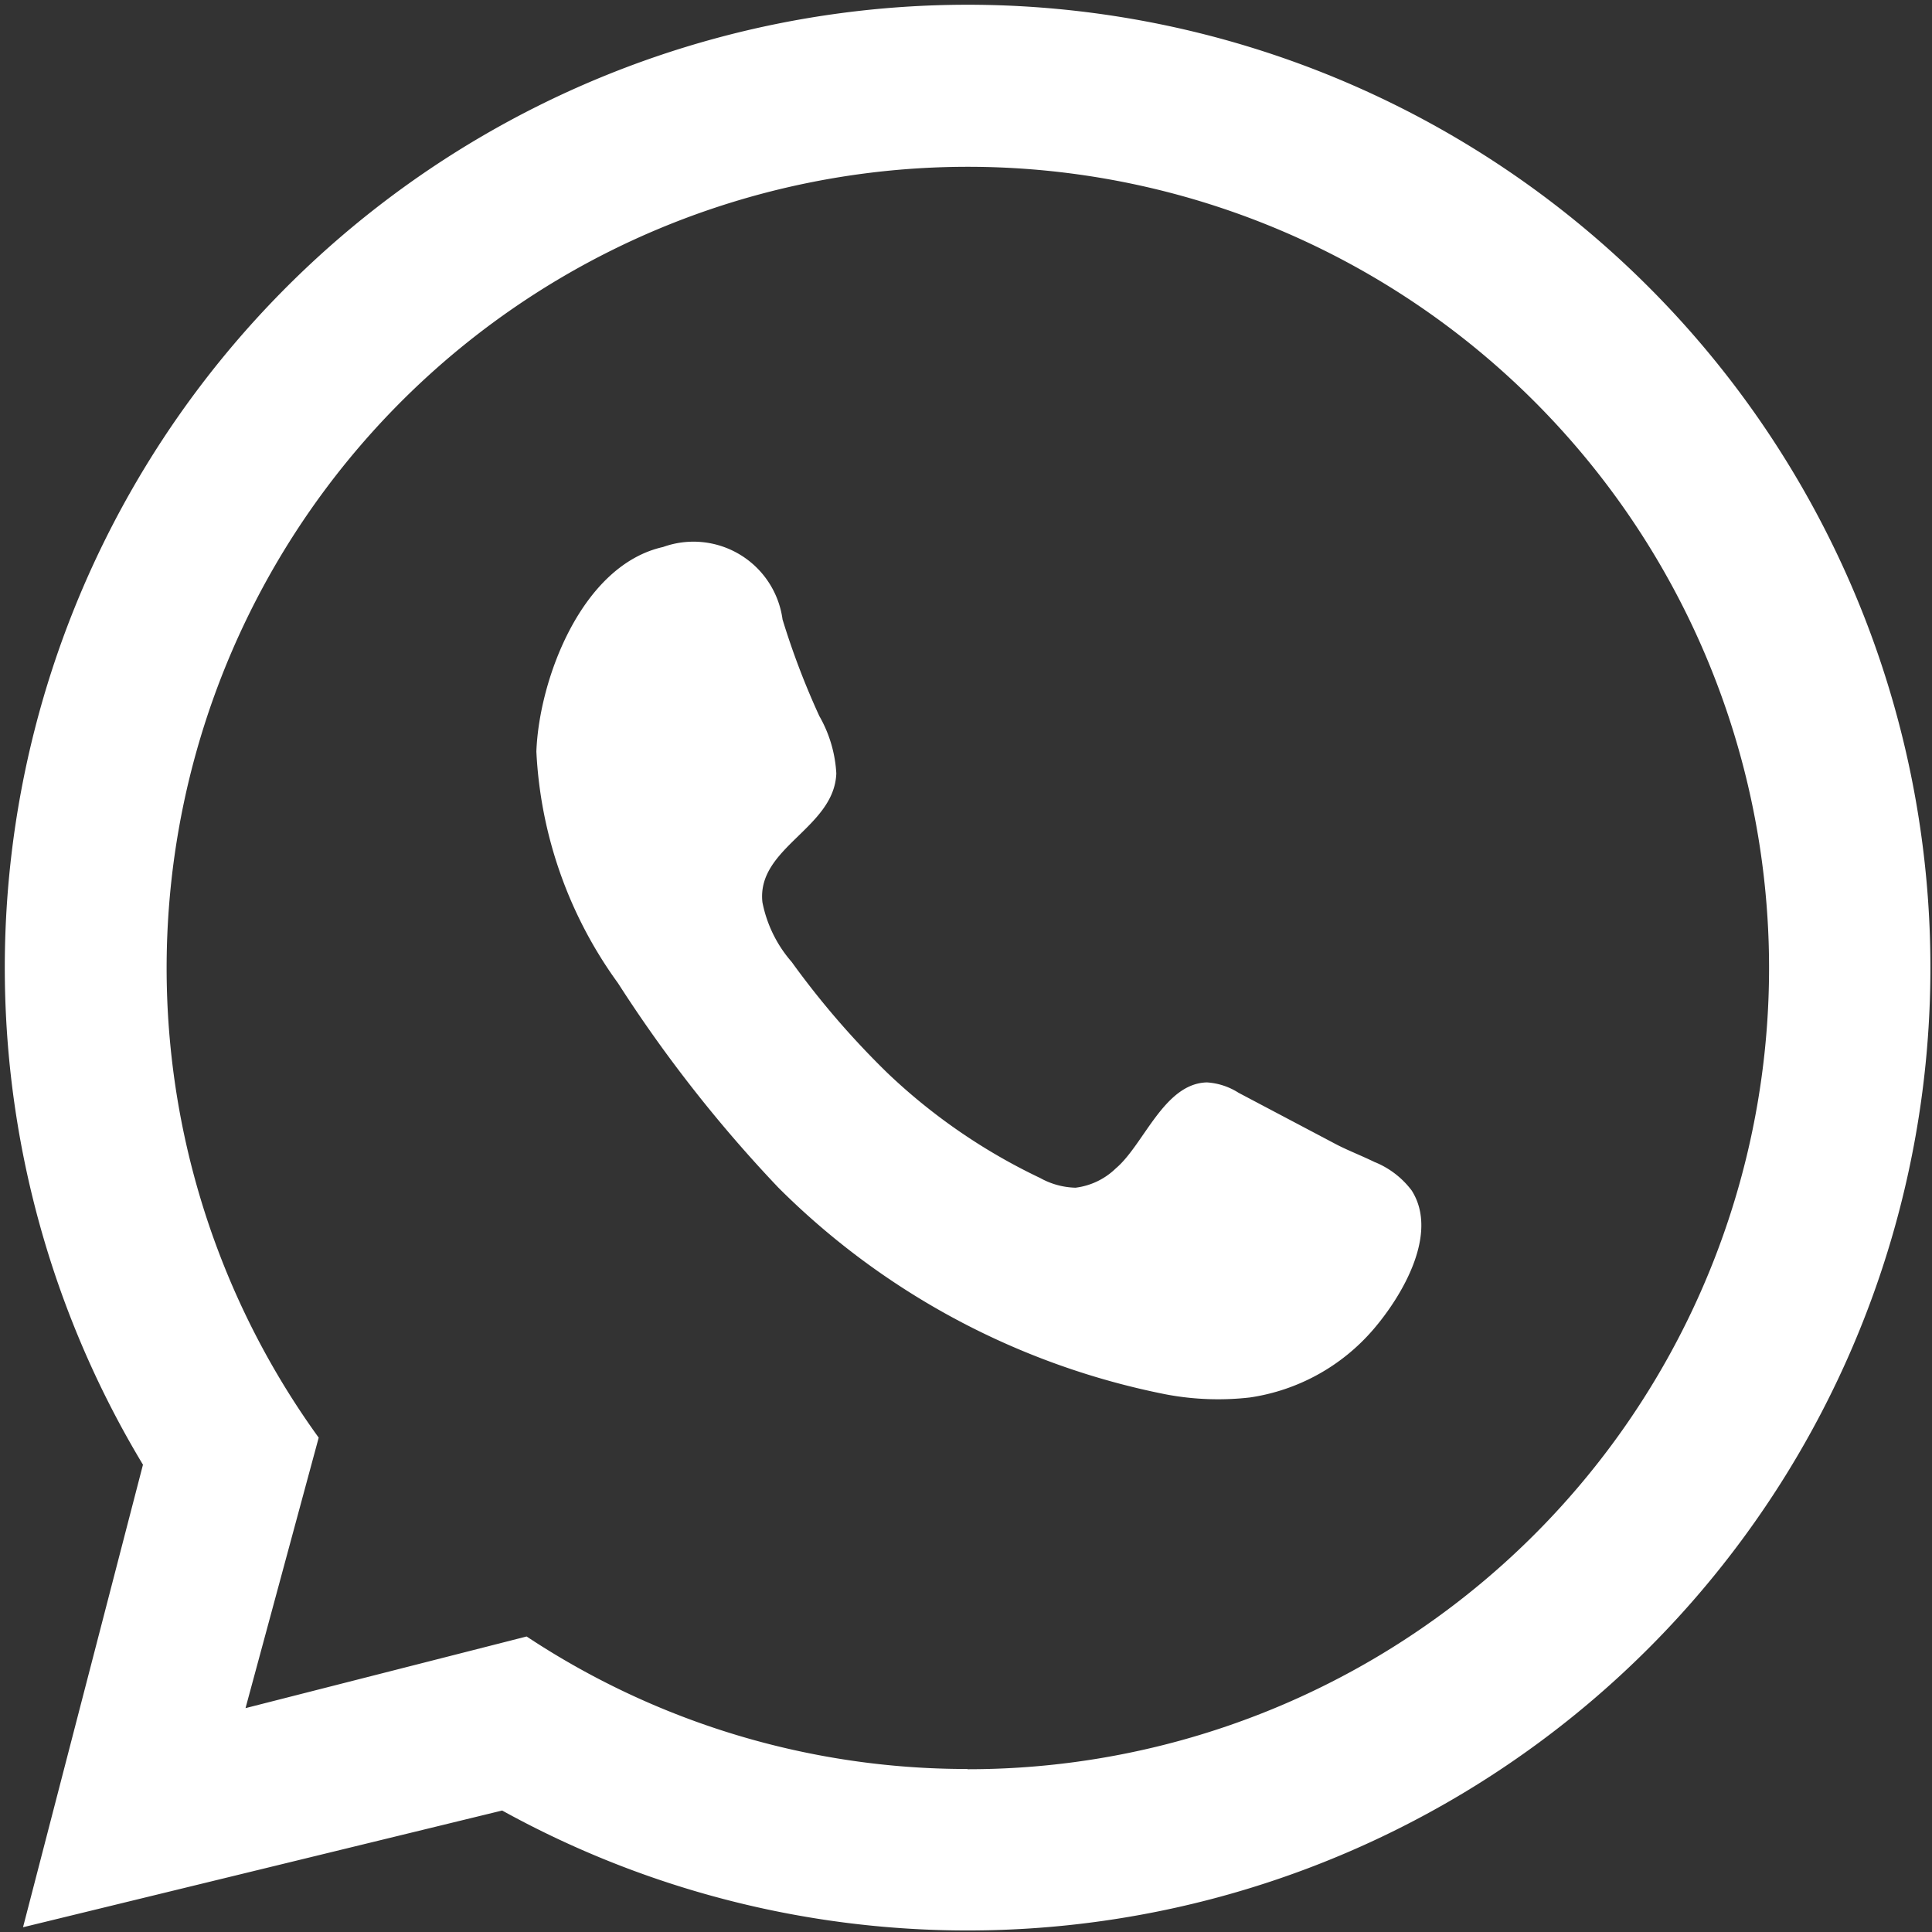
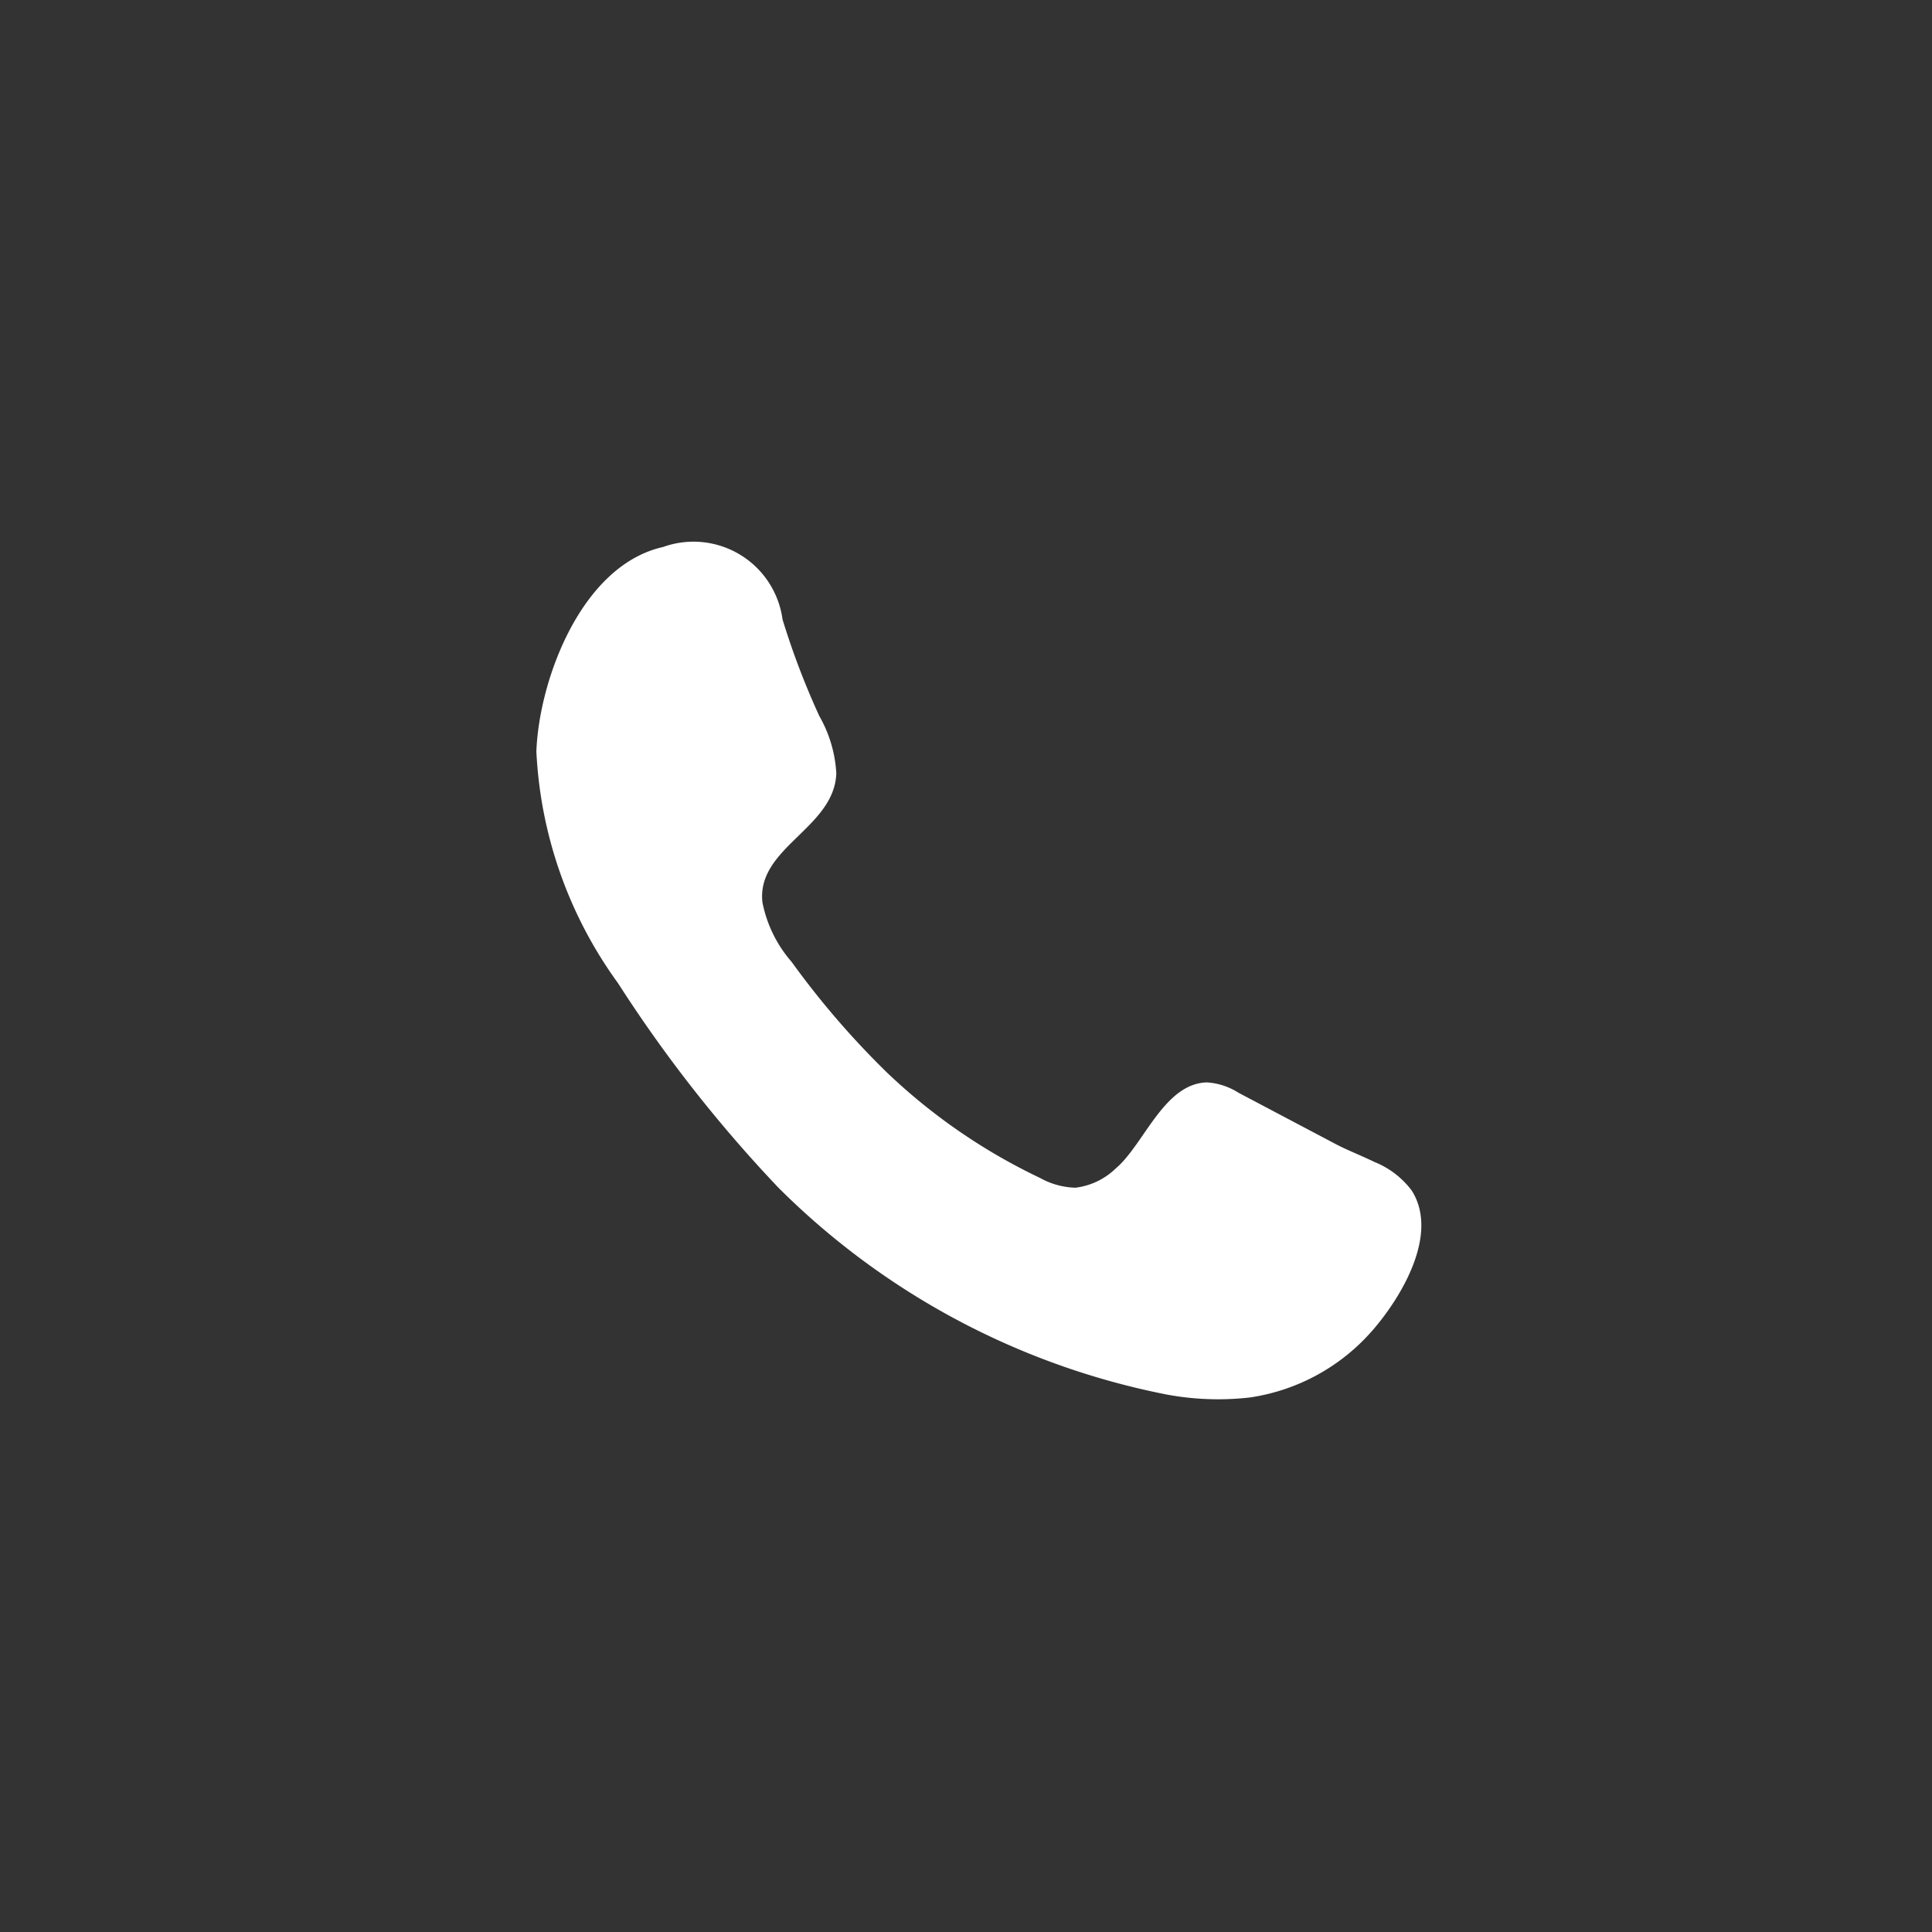
<svg xmlns="http://www.w3.org/2000/svg" width="24" height="24" viewBox="0 0 24 24">
  <rect x="0" y="0" width="24" height="24" fill="#333333" stroke="none" />
  <defs>
    <clipPath id="clip-path">
      <rect id="Rechteck_515" data-name="Rechteck 515" width="24" height="24" transform="translate(-0.001 0)" fill="#fff" />
    </clipPath>
  </defs>
  <g id="Gruppe_1326" data-name="Gruppe 1326" transform="translate(0.057 0.057)">
    <g id="Gruppe_1325" data-name="Gruppe 1325" transform="translate(-0.057 -0.057)" clip-path="url(#clip-path)">
-       <path id="Pfad_1427" data-name="Pfad 1427" d="M11.959,0A11.962,11.962,0,0,0,1.717,18.136L.227,23.882l5.952-1.45A11.961,11.961,0,1,0,11.959,0m0,21.916A9.9,9.9,0,0,1,6.483,20.27l-3.492.89L3.9,17.8a9.953,9.953,0,1,1,8.06,4.119" transform="translate(0.059 0.059)" fill="#fff" />
      <path id="Pfad_1428" data-name="Pfad 1428" d="M31.124,28.66c-.167-.082-.344-.15-.485-.224l-1.212-.64a.827.827,0,0,0-.393-.129c-.534.013-.783.774-1.132,1.068a.869.869,0,0,1-.5.24.947.947,0,0,1-.439-.12,7.279,7.279,0,0,1-1.9-1.307,10.542,10.542,0,0,1-1.188-1.378,1.591,1.591,0,0,1-.363-.741c-.074-.68.892-.918.918-1.6a1.611,1.611,0,0,0-.211-.713,9.644,9.644,0,0,1-.457-1.2,1.116,1.116,0,0,0-1.484-.9c-1.009.225-1.54,1.639-1.574,2.54a5.333,5.333,0,0,0,1.014,2.878,17.059,17.059,0,0,0,1.993,2.541,9.392,9.392,0,0,0,4.816,2.568,3.484,3.484,0,0,0,1.04.038,2.5,2.5,0,0,0,1.533-.844c.357-.415.82-1.191.477-1.728a1.087,1.087,0,0,0-.453-.35" transform="translate(-14.041 -14.221)" fill="#fff" />
    </g>
  </g>
</svg>